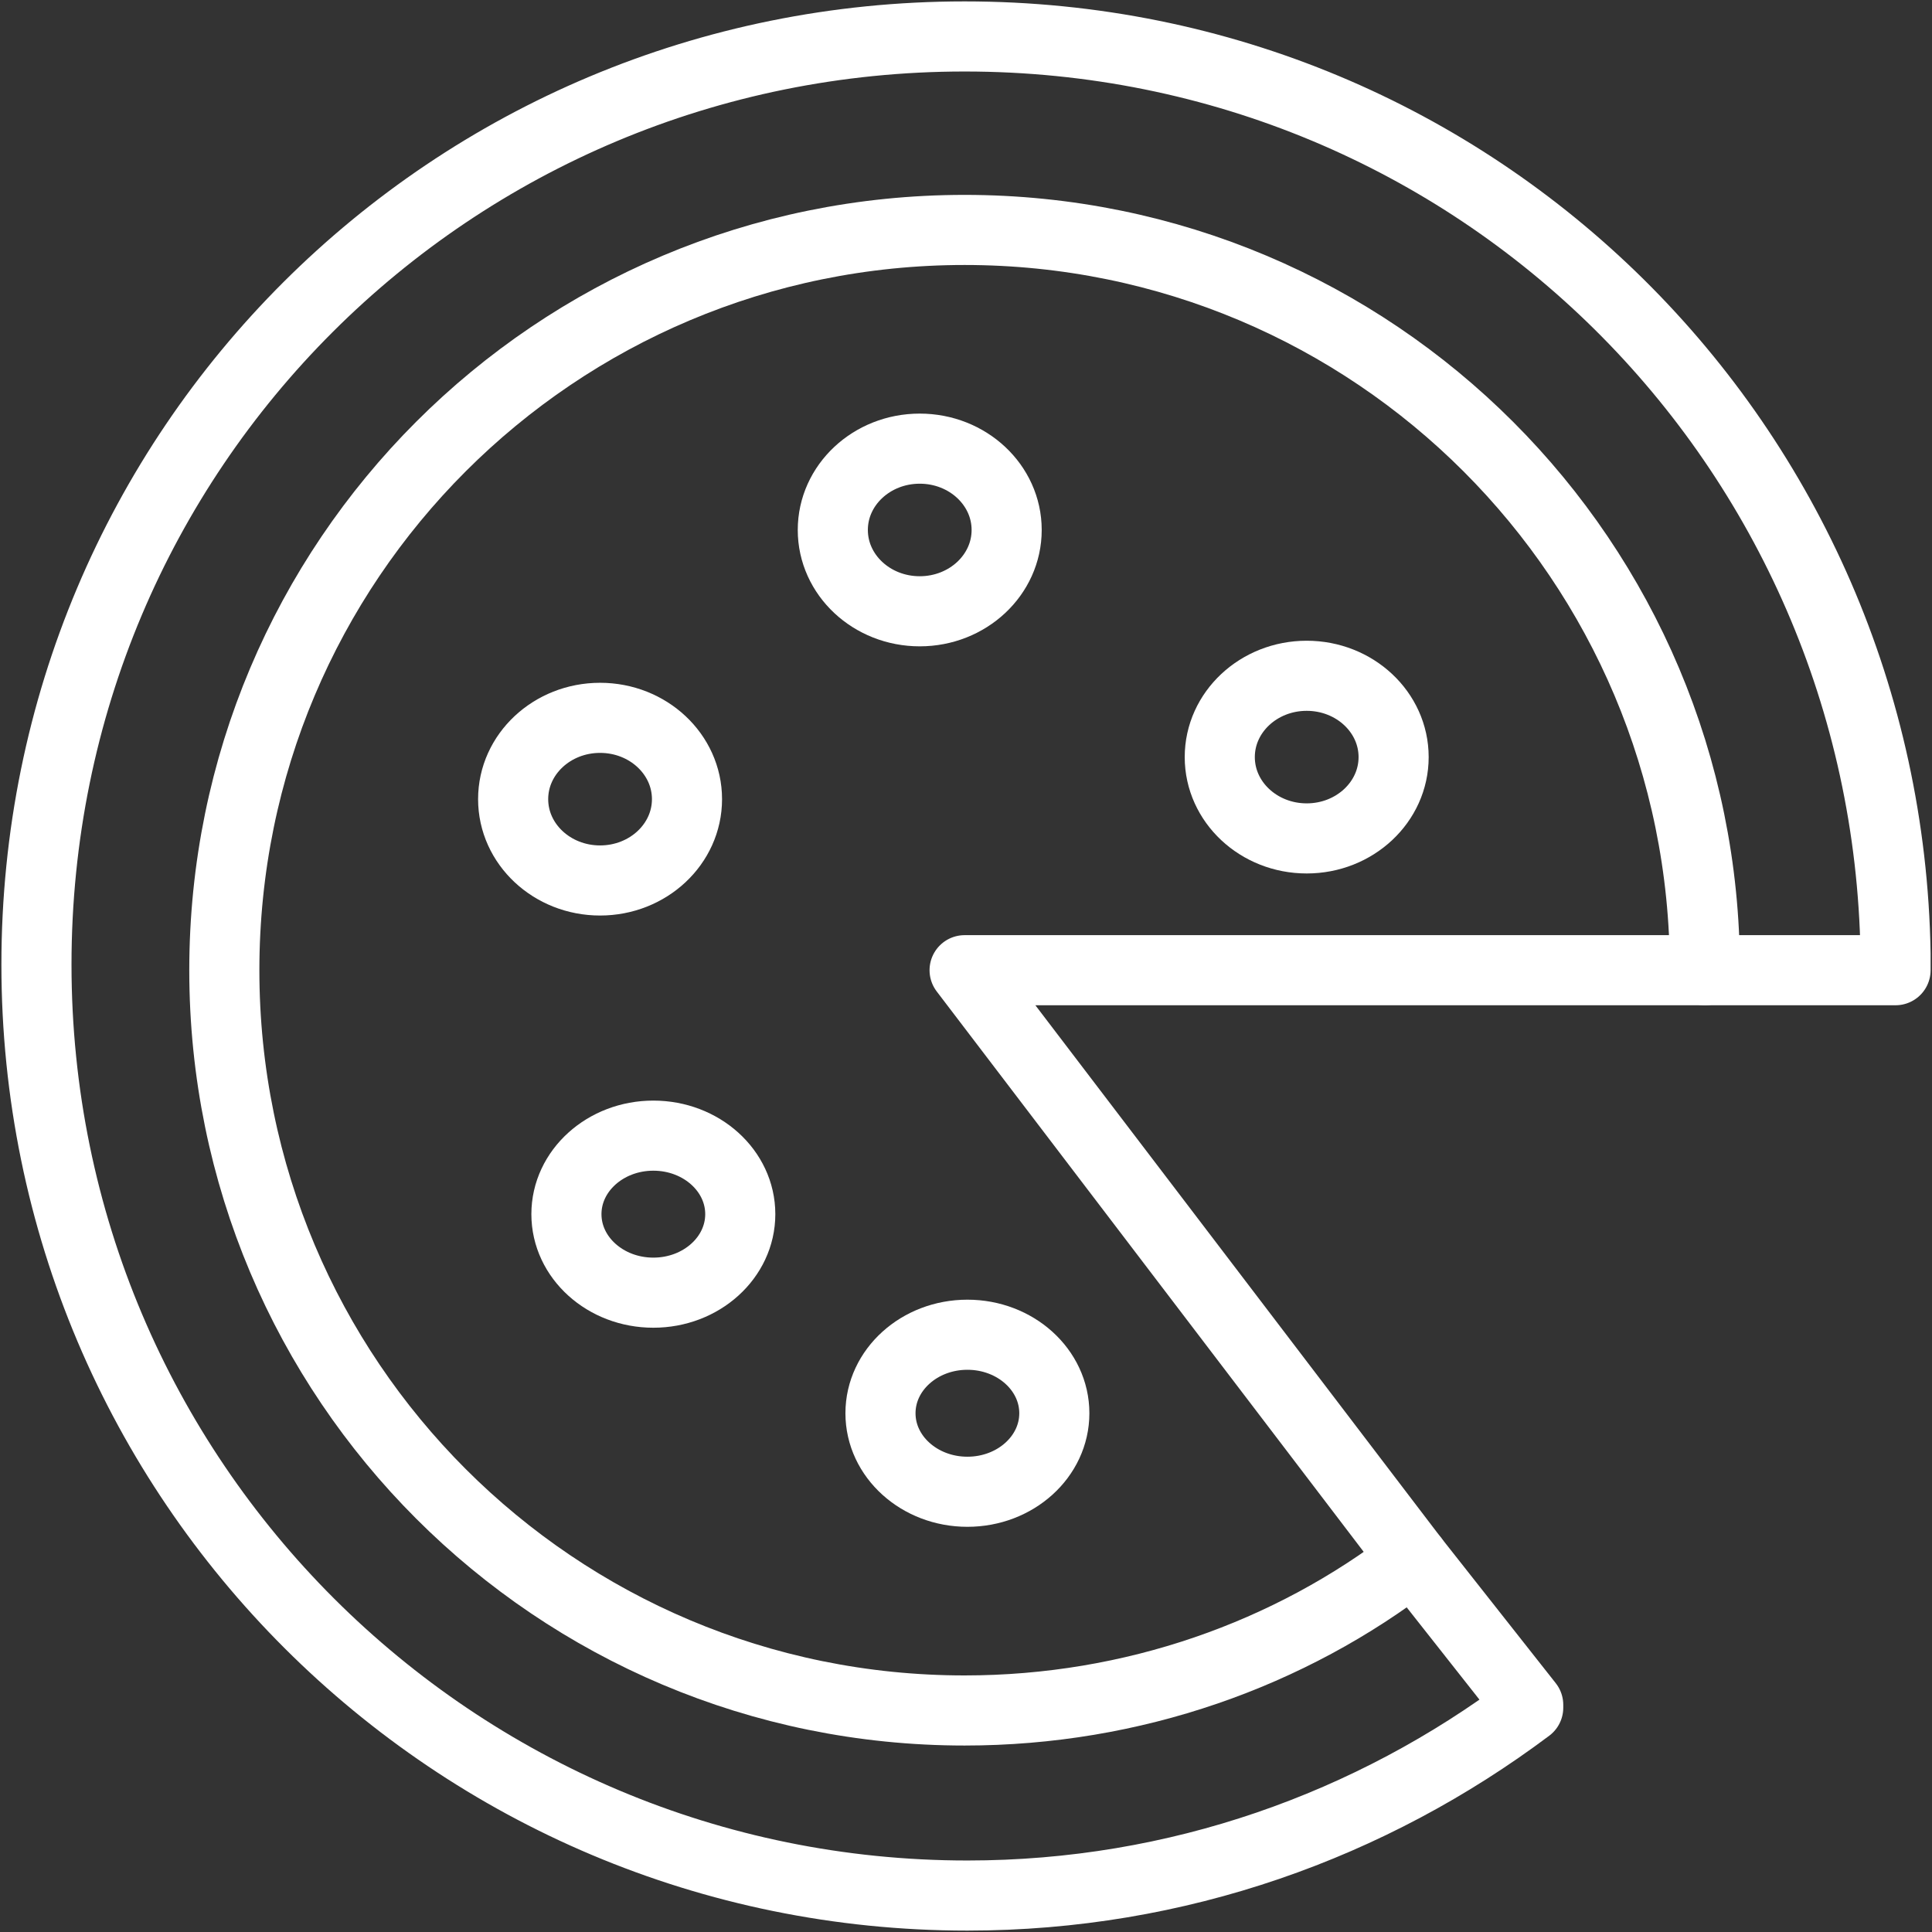
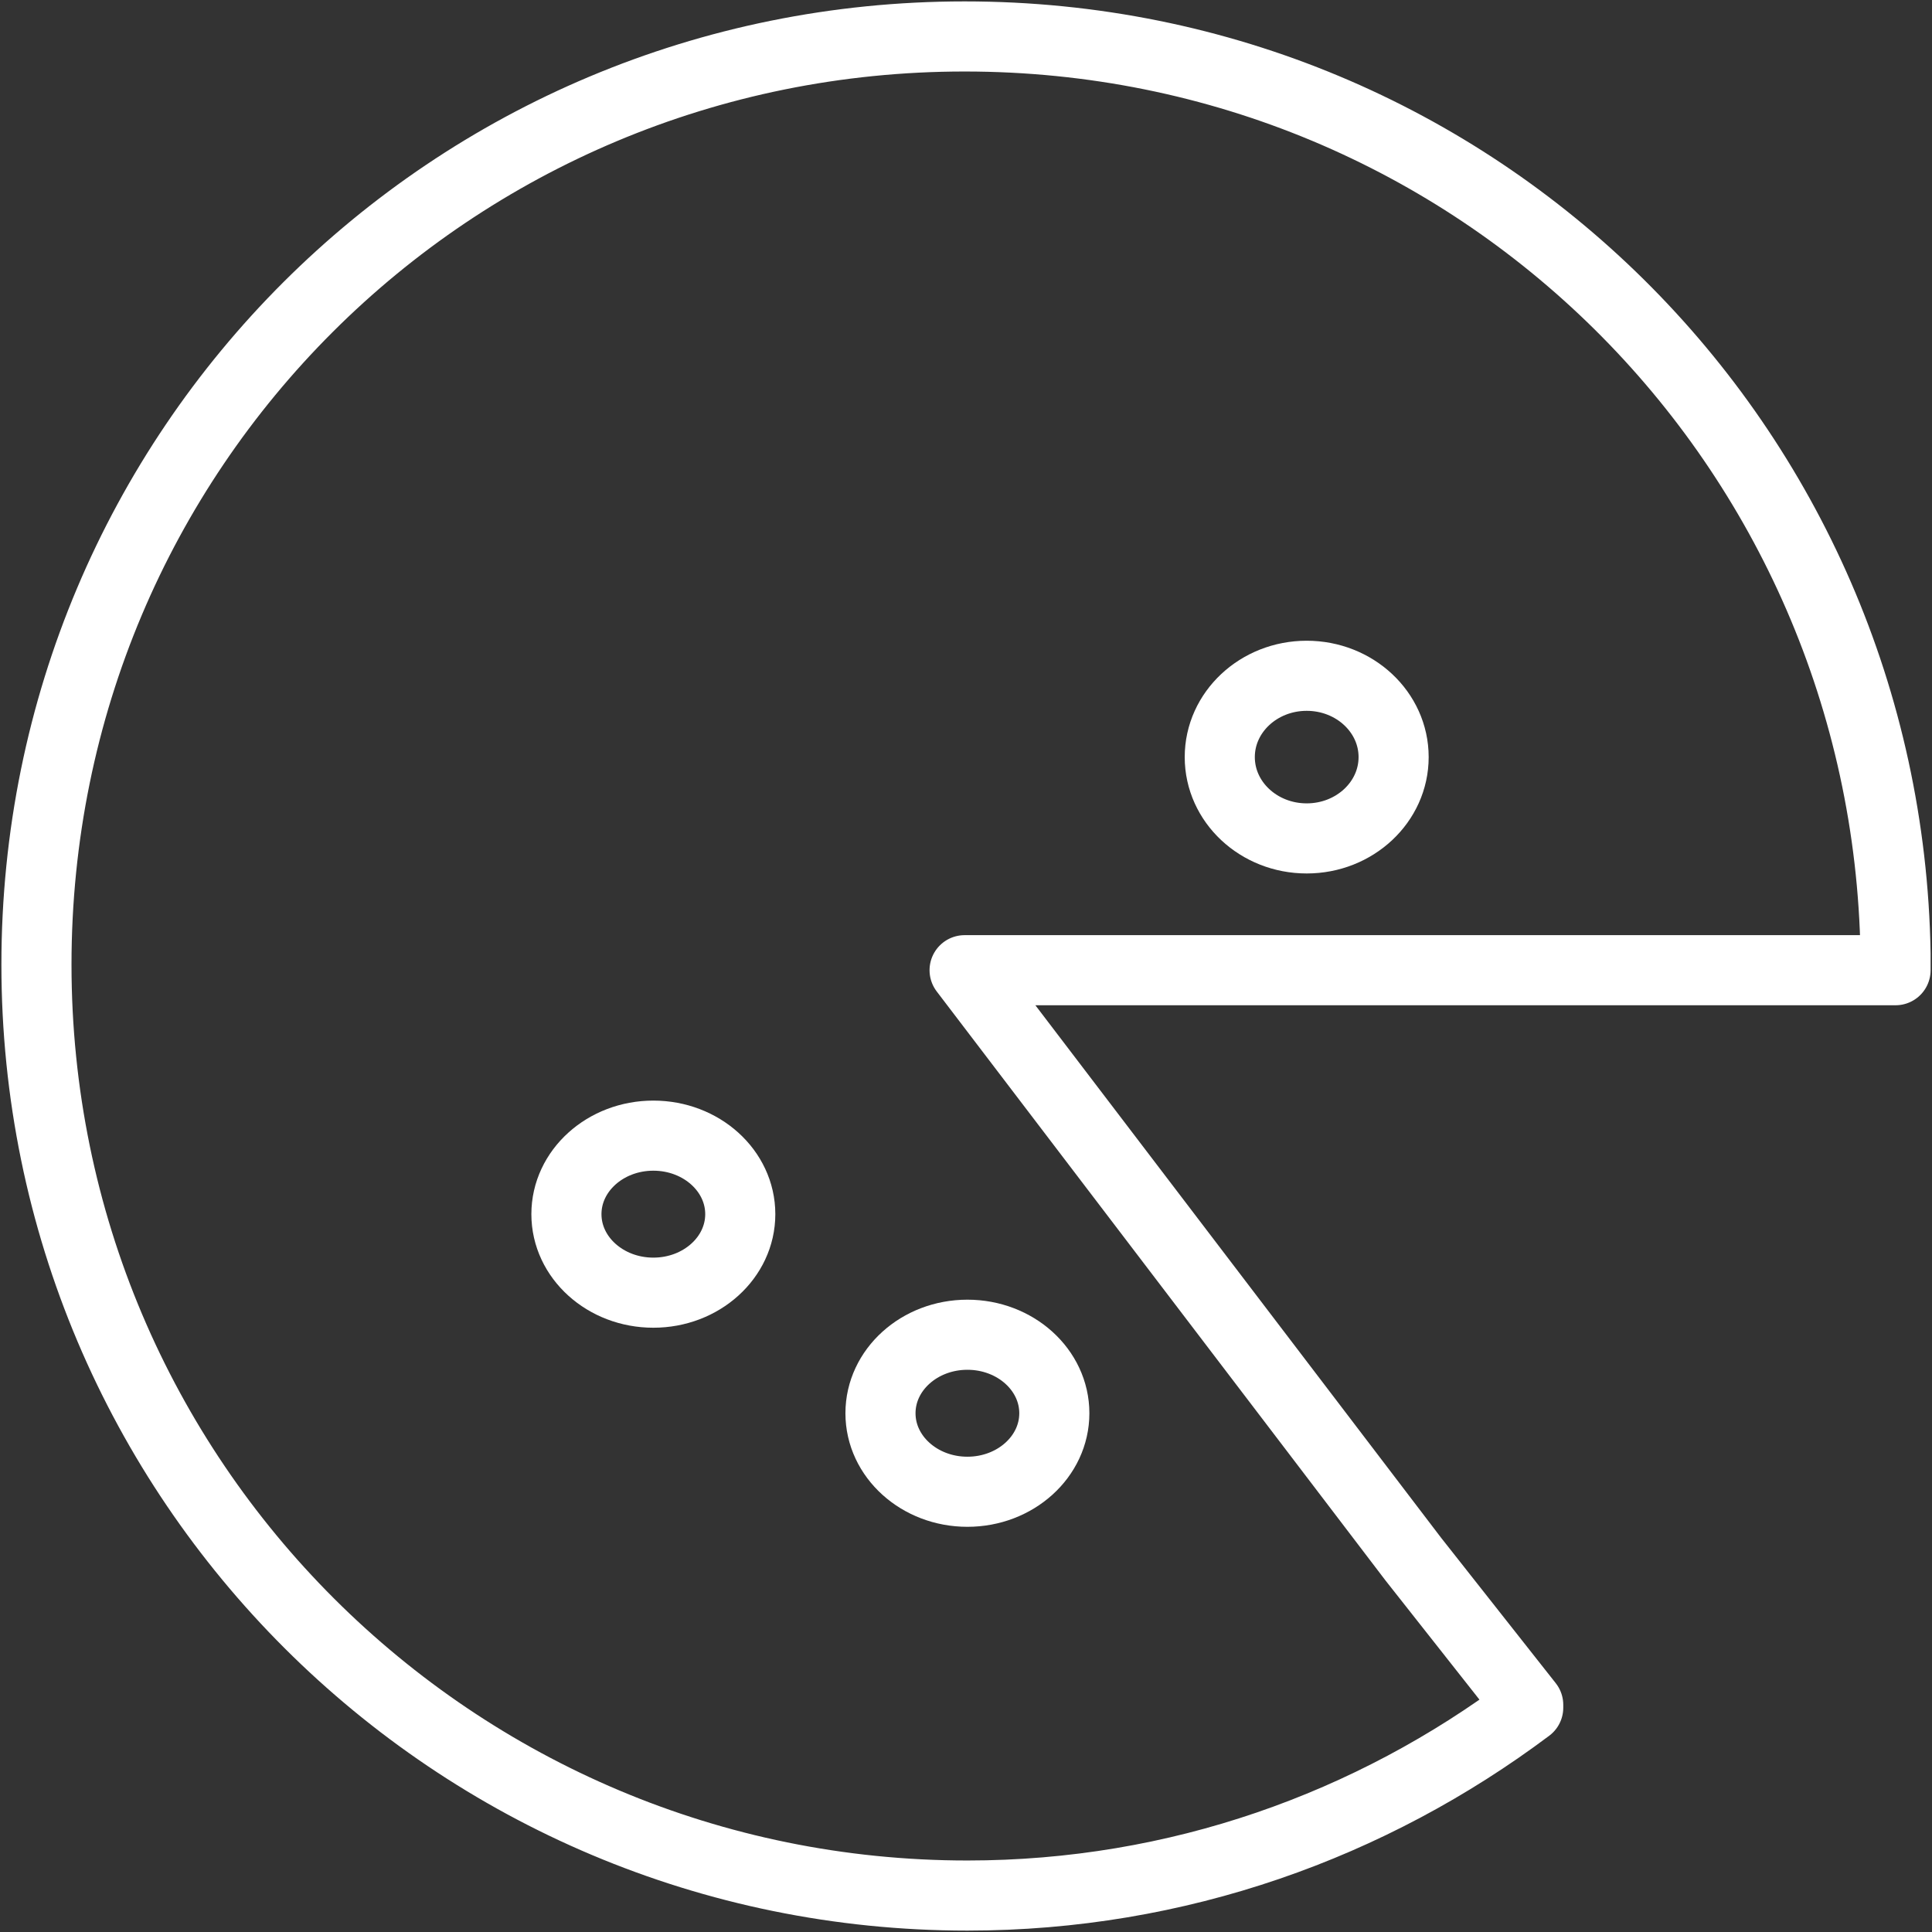
<svg xmlns="http://www.w3.org/2000/svg" id="_Слой_1" data-name=" Слой 1" version="1.1" viewBox="0 0 68.9 68.9">
  <rect x="0" y="0" width="68.9" height="68.9" fill="#333333" stroke="none" />
  <defs>
    <style> .cls-1 { fill: none; stroke: #fff; stroke-linecap: round; stroke-linejoin: round; stroke-width: 2.5px; } </style>
  </defs>
  <ellipse class="cls-1" cx="23.3" cy="43.3" rx="3.1" ry="2.8" />
-   <ellipse class="cls-1" cx="21.4" cy="28.5" rx="3.1" ry="2.9" />
  <ellipse class="cls-1" cx="46.6" cy="27" rx="3.1" ry="2.9" />
-   <ellipse class="cls-1" cx="32.8" cy="18.9" rx="3.1" ry="2.9" />
  <ellipse class="cls-1" cx="34.5" cy="50.4" rx="3.1" ry="2.8" />
-   <path class="cls-1" d="M50.4,55.6c-4.4,3.4-10,5.4-16,5.4-14.6,0-26.4-11.8-26.4-26.4s11.8-26.4,26.4-26.4,26.4,11.8,26.4,26.4" />
  <path class="cls-1" d="M54.5,60.9c-5.6,4.2-12.5,6.7-20,6.7-18.3,0-33.2-14.8-33.2-33.2S16.1,1.3,34.4,1.3s32.9,14.6,33.2,32.7v.6h-33.2l16,21,4.1,5.2h0s0,0,0,0Z" />
</svg>